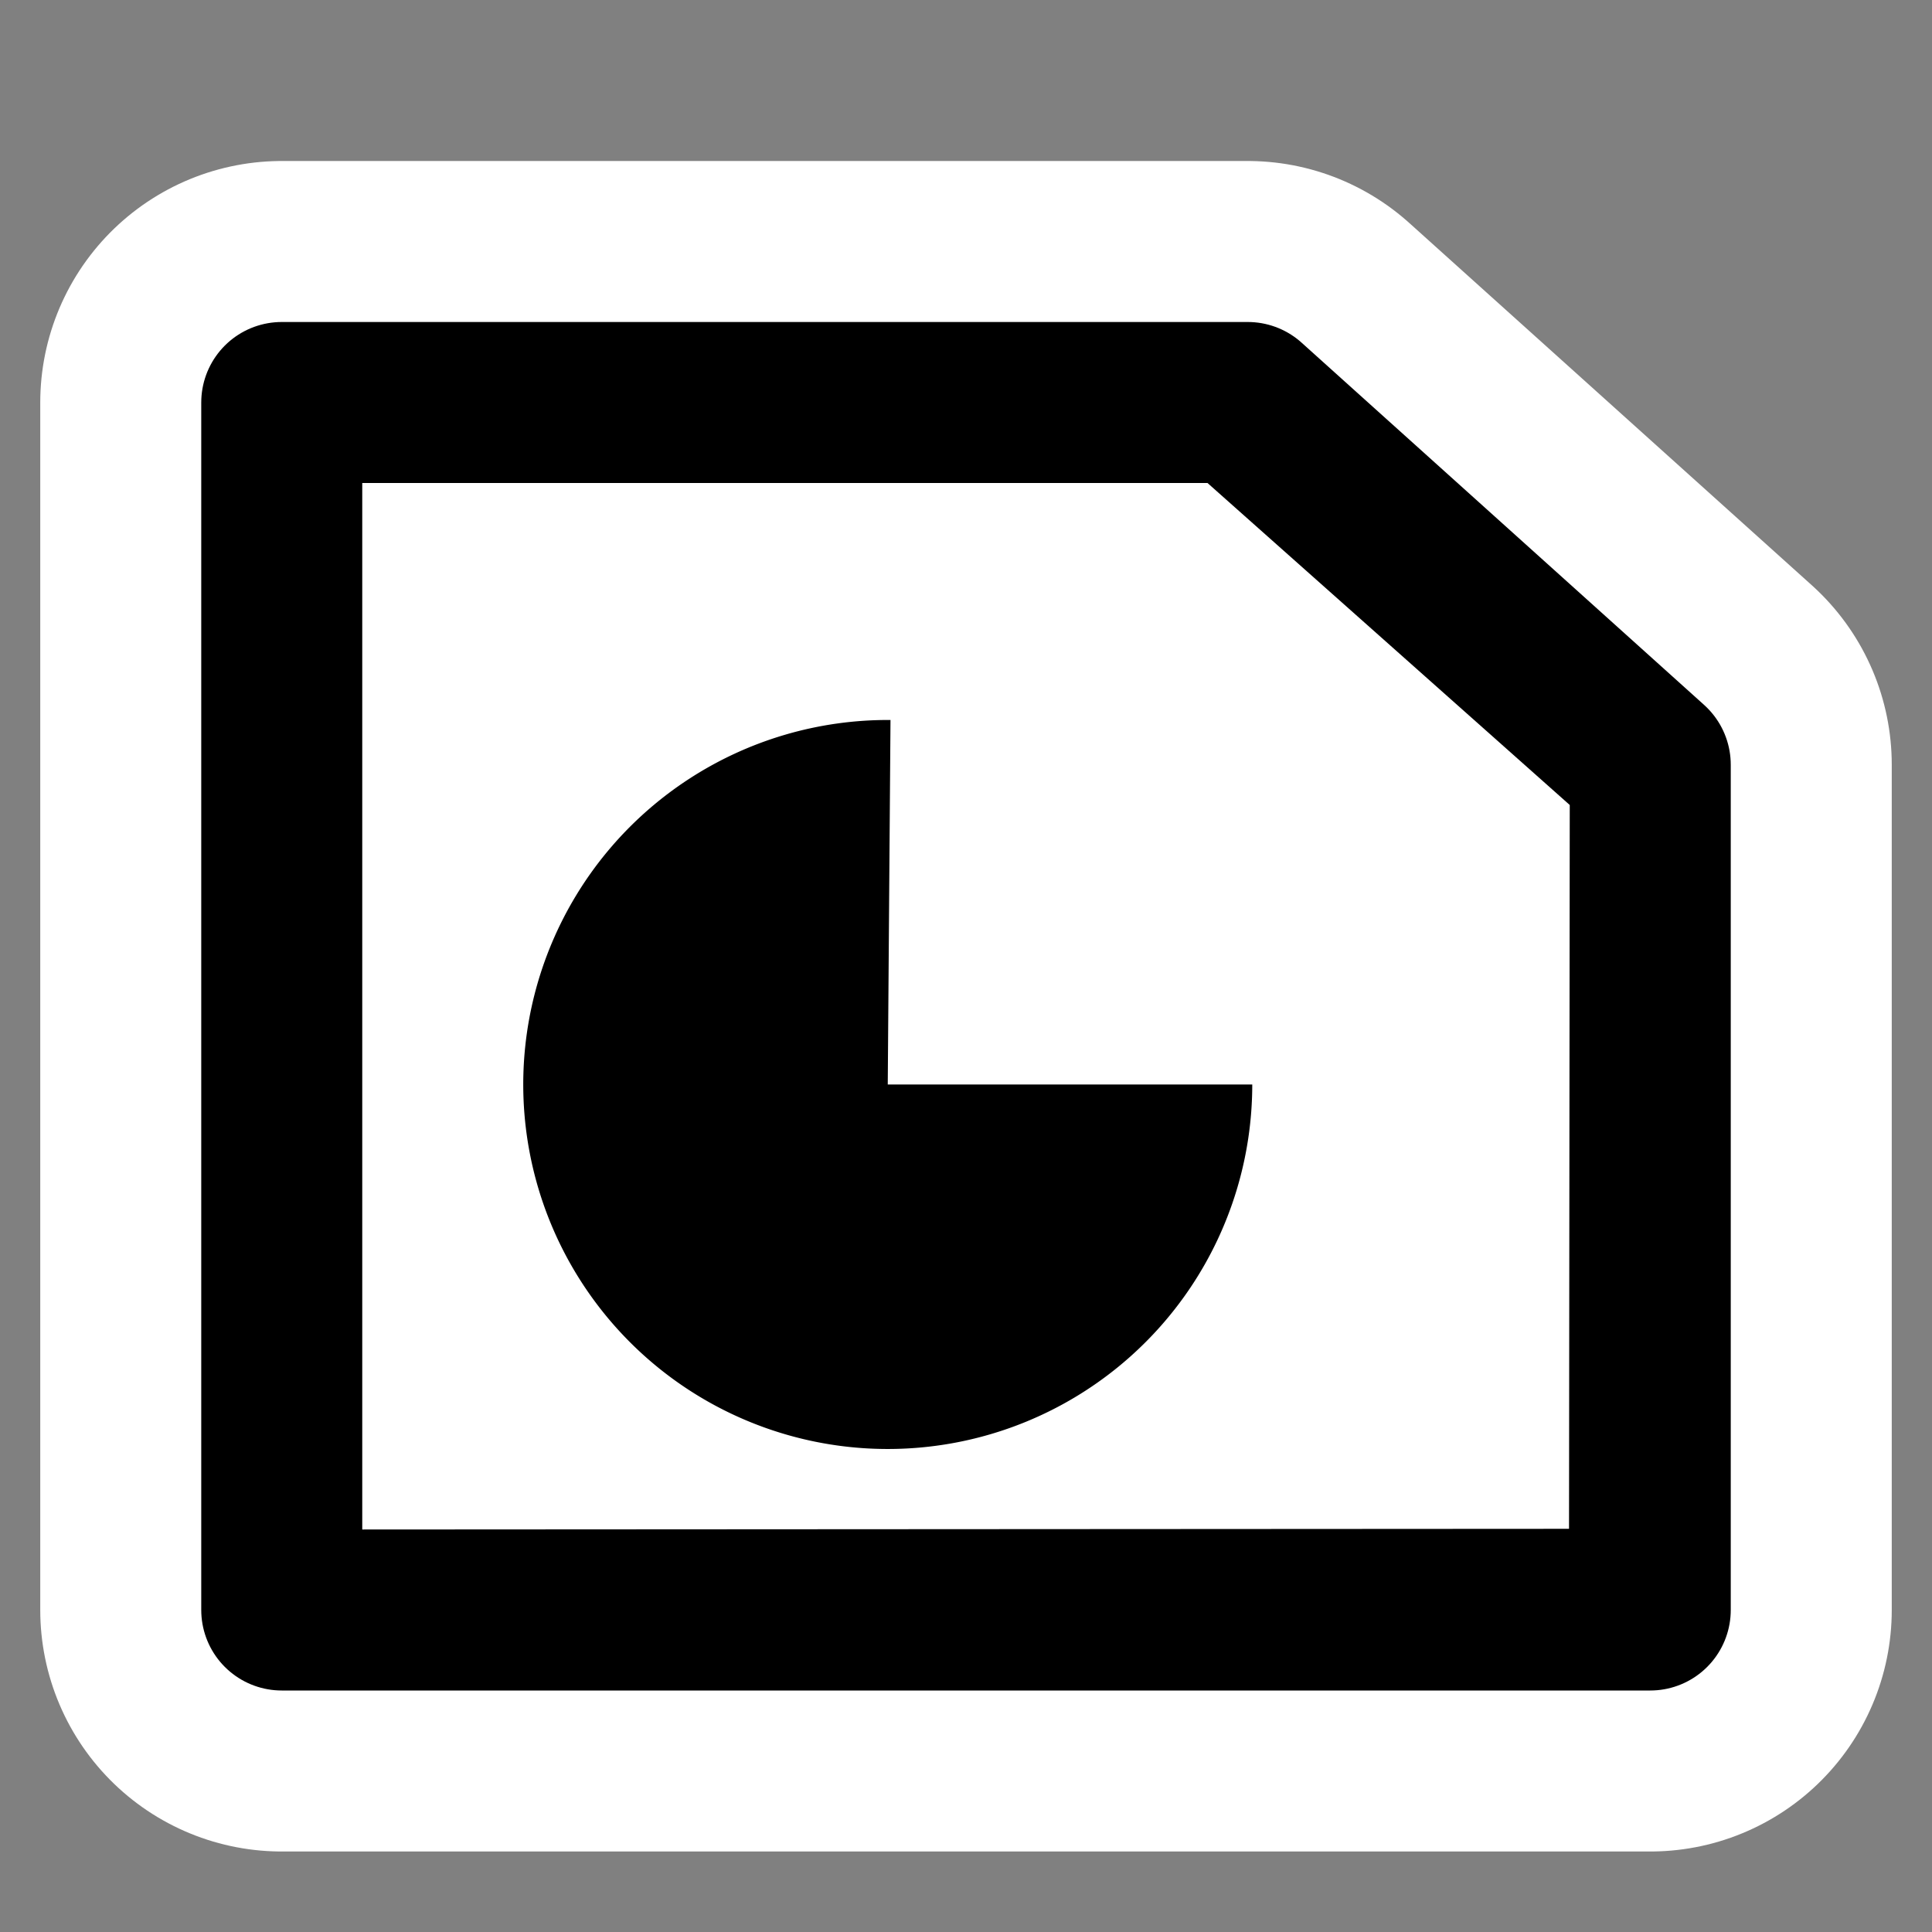
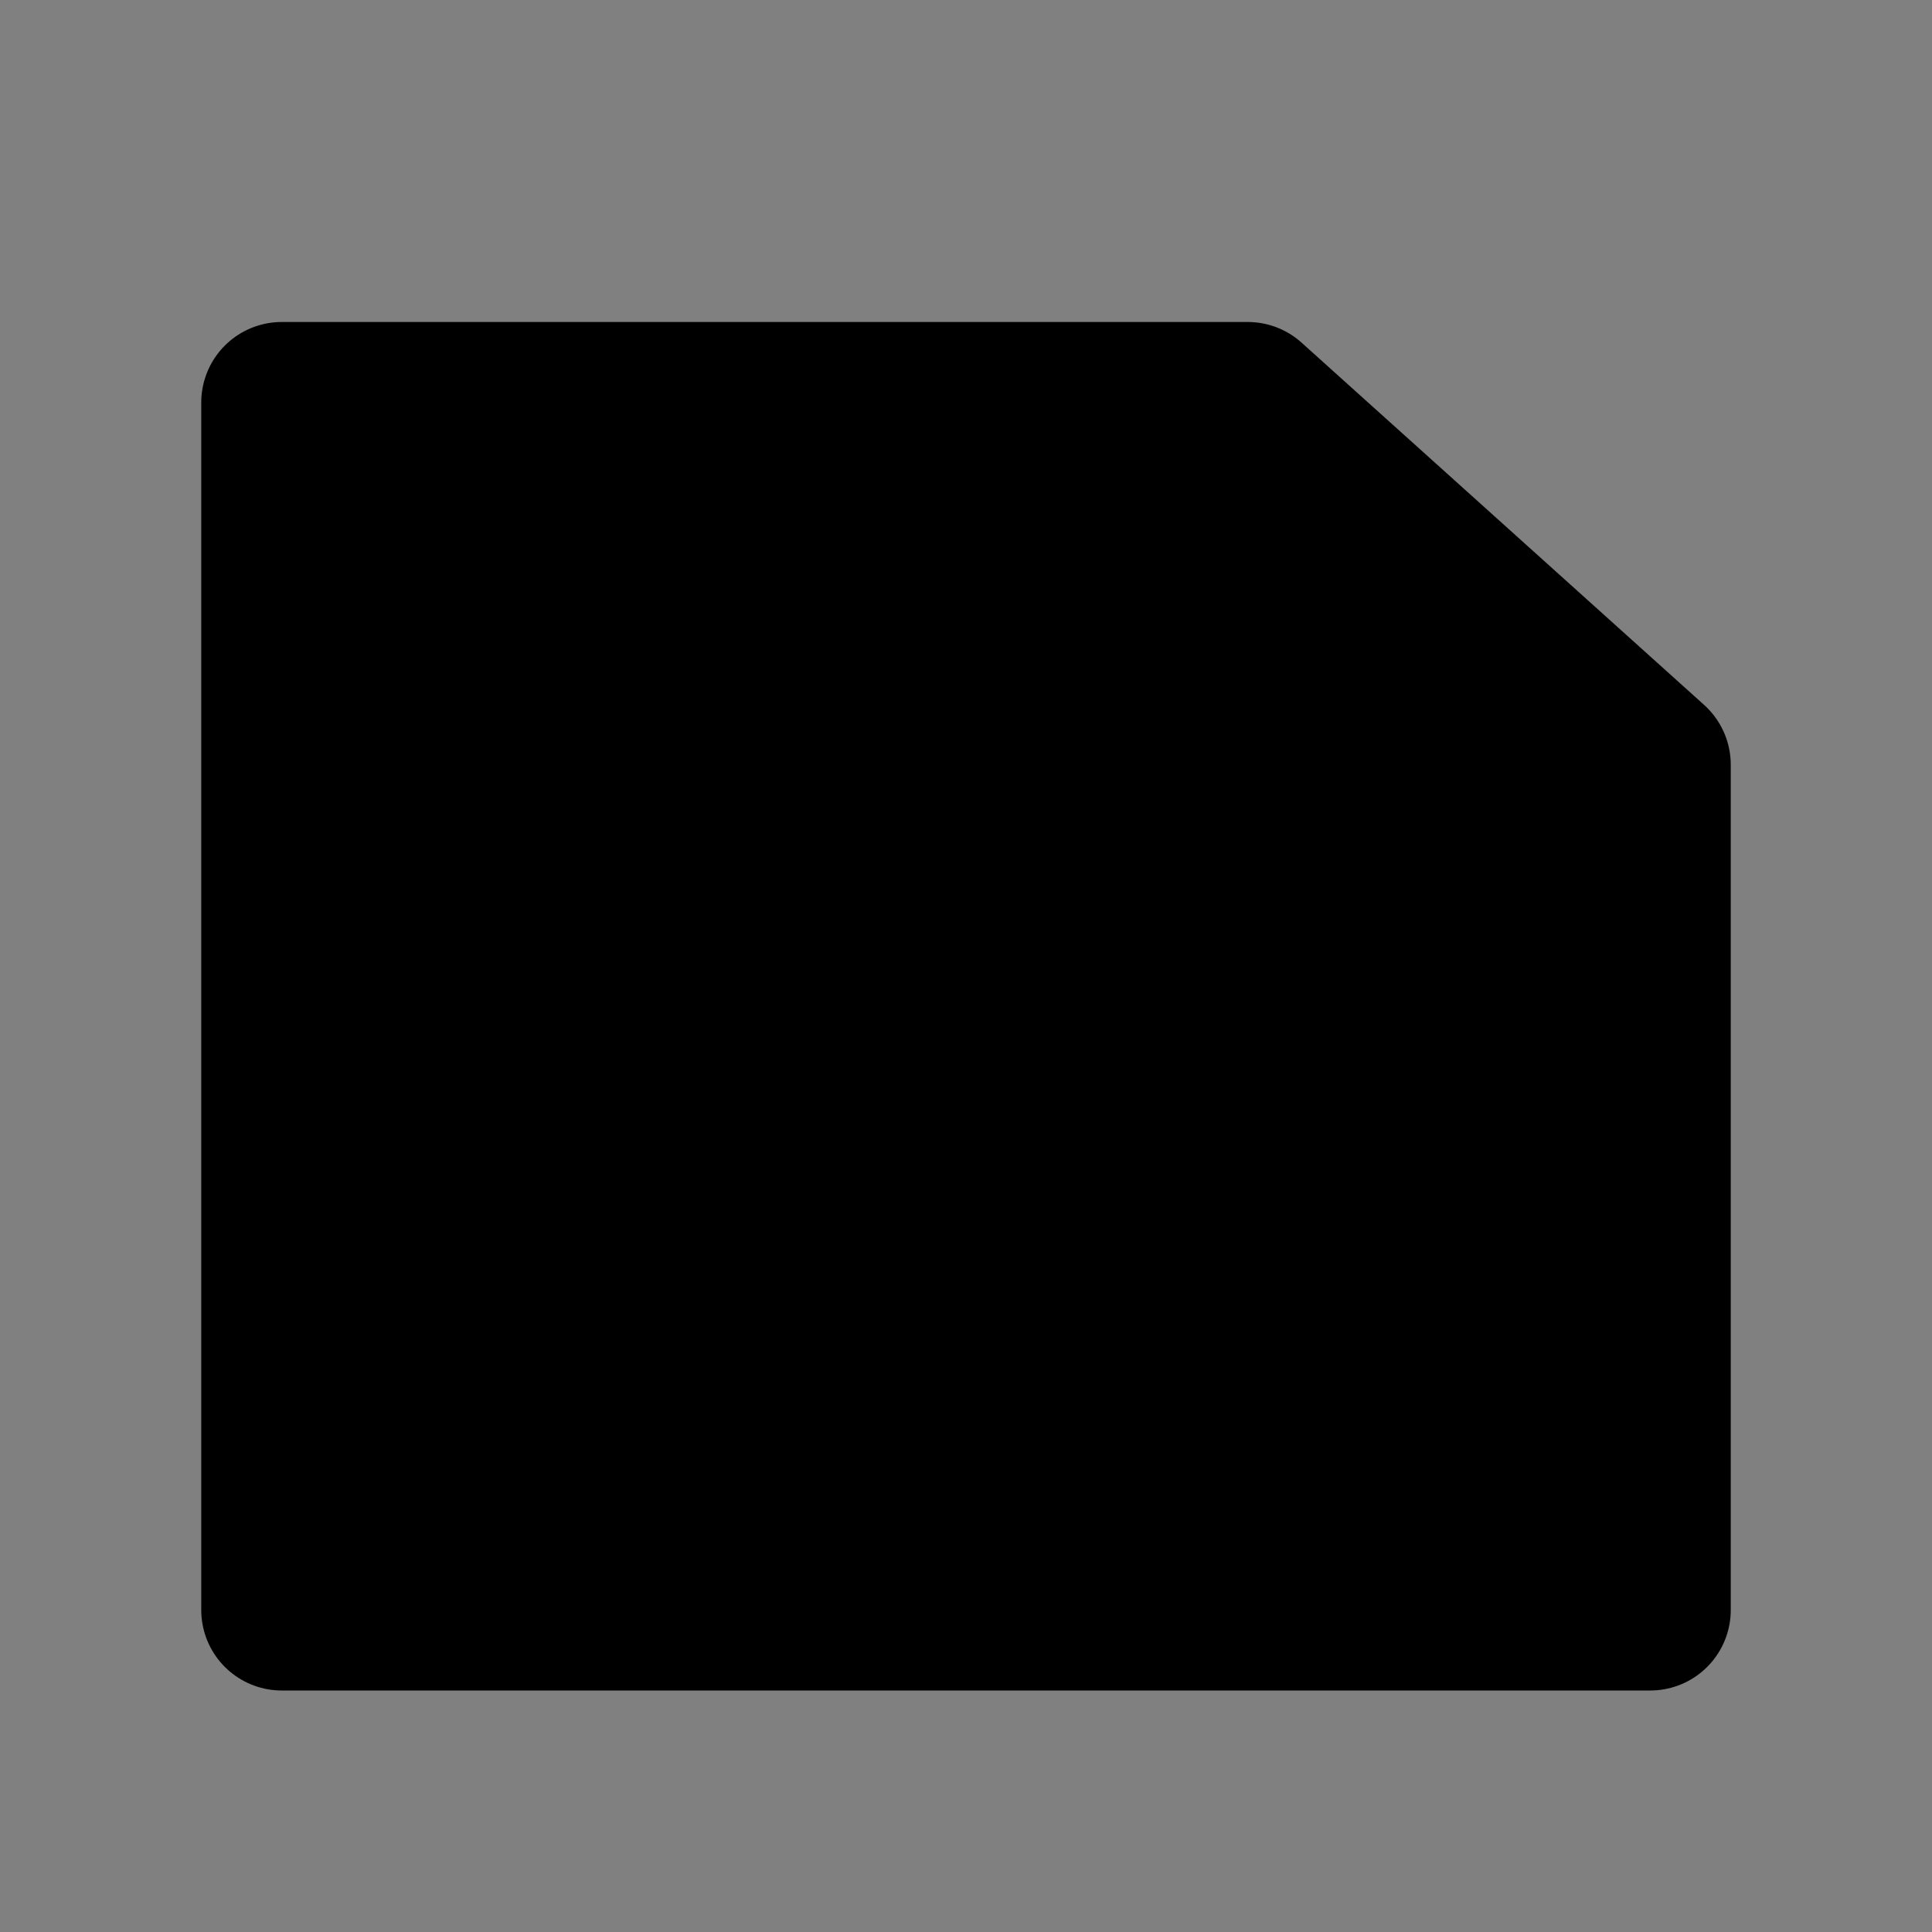
<svg xmlns="http://www.w3.org/2000/svg" xmlns:ns1="http://sodipodi.sourceforge.net/DTD/sodipodi-0.dtd" xmlns:ns2="http://www.inkscape.org/namespaces/inkscape" width="48px" height="48px" viewBox="0 0 48 48" xml:space="preserve" id="svg2" ns1:version="0.32" ns2:version="0.44+devel" ns1:docname="x-office-spreadsheet.svg" ns1:docbase="/home/luca/Artwork/blackwhite-icon-theme/scalable/mimetypes" ns2:output_extension="org.inkscape.output.svg.inkscape" ns1:modified="true">
  <rect x="0" y="0" width="48" height="48" fill="#808080" stroke="none" />
  <defs id="defs17">
		
		
		
		
	</defs>
  <ns1:namedview ns2:window-height="944" ns2:window-width="1274" ns2:pageshadow="2" ns2:pageopacity="0.0" borderopacity="1.0" bordercolor="#666666" pagecolor="#ffffff" id="base" gridtolerance="0.5px" showgrid="true" guidetolerance="0.5px" ns2:grid-points="true" ns2:zoom="15.125" ns2:cx="24" ns2:cy="24" ns2:window-x="0" ns2:window-y="26" ns2:current-layer="svg2" showguides="true" ns2:guide-bbox="true" />
-   <rect style="fill:none;fill-opacity:0.75;fill-rule:evenodd;stroke:none;stroke-width:1px;stroke-linecap:butt;stroke-linejoin:miter;stroke-opacity:1" id="rect3319" width="48" height="48" x="0" y="0" />
-   <path ns1:nodetypes="ccccccc" style="fill:white;fill-opacity:1;fill-rule:nonzero;stroke:white;stroke-width:12;stroke-linejoin:round;stroke-miterlimit:4;stroke-dasharray:none;stroke-opacity:1" d="M 7,10 L 7,40 L 41,40 L 41,19 L 31,10 L 26.321,10 L 7,10 z " id="path4775" />
  <path id="path7" d="M 7,10 L 7,40 L 41,40 L 41,19 L 31,10 L 7,10 z " style="fill:black;fill-opacity:1;fill-rule:nonzero;stroke:black;stroke-width:4;stroke-linejoin:round;stroke-miterlimit:4;stroke-dasharray:none" ns1:nodetypes="cccccc" />
-   <path id="path9" d="M 30,12 L 9,12 L 9,38 L 38.982,37.983 L 39,20 L 30,12 z " style="fill:white;fill-rule:nonzero;stroke:none;stroke-miterlimit:4" ns1:nodetypes="cccccc" />
  <path ns1:type="arc" style="fill:black;fill-opacity:1;fill-rule:evenodd;stroke:none;stroke-width:1px;stroke-linecap:butt;stroke-linejoin:miter;stroke-opacity:1" id="path1312" ns1:cx="24" ns1:cy="24" ns1:rx="9.0563564" ns1:ry="9.0563564" d="M 33.056,24 A 9.056,9.056 0 1 1 24.068,14.944 L 24,24 z" ns1:start="0" ns1:end="4.7199127" transform="translate(-1.944,2.944)" />
</svg>